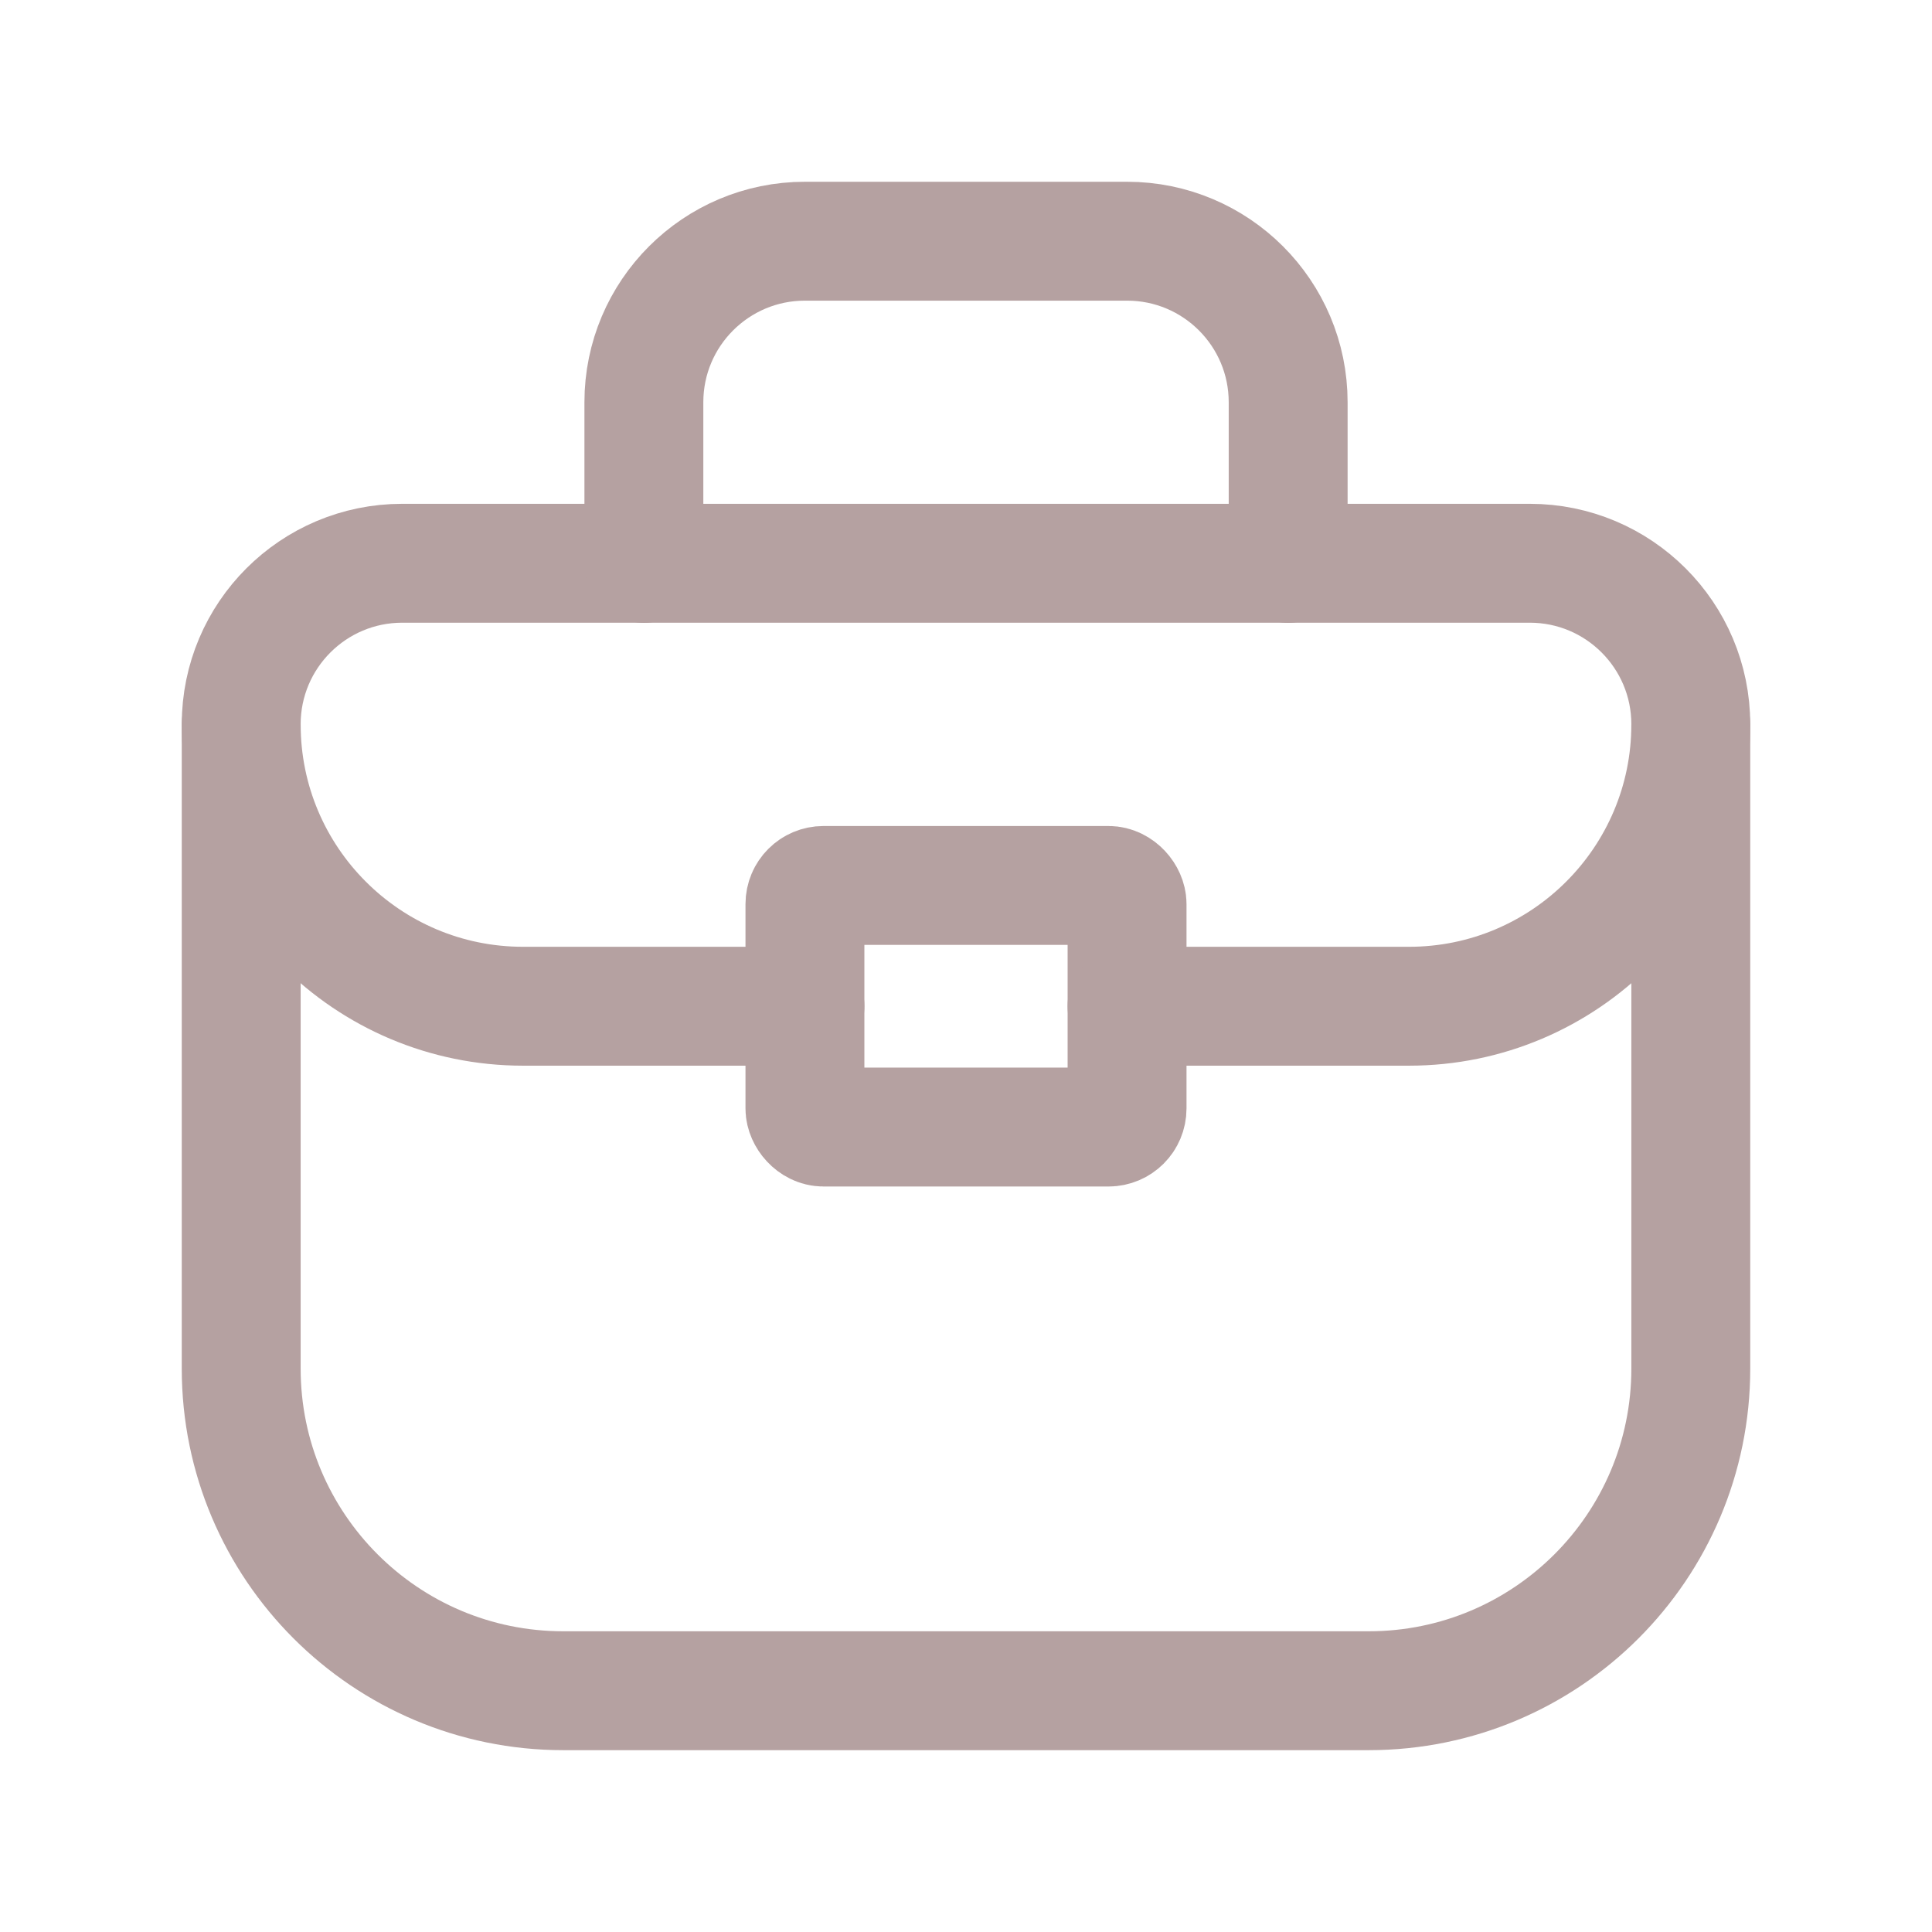
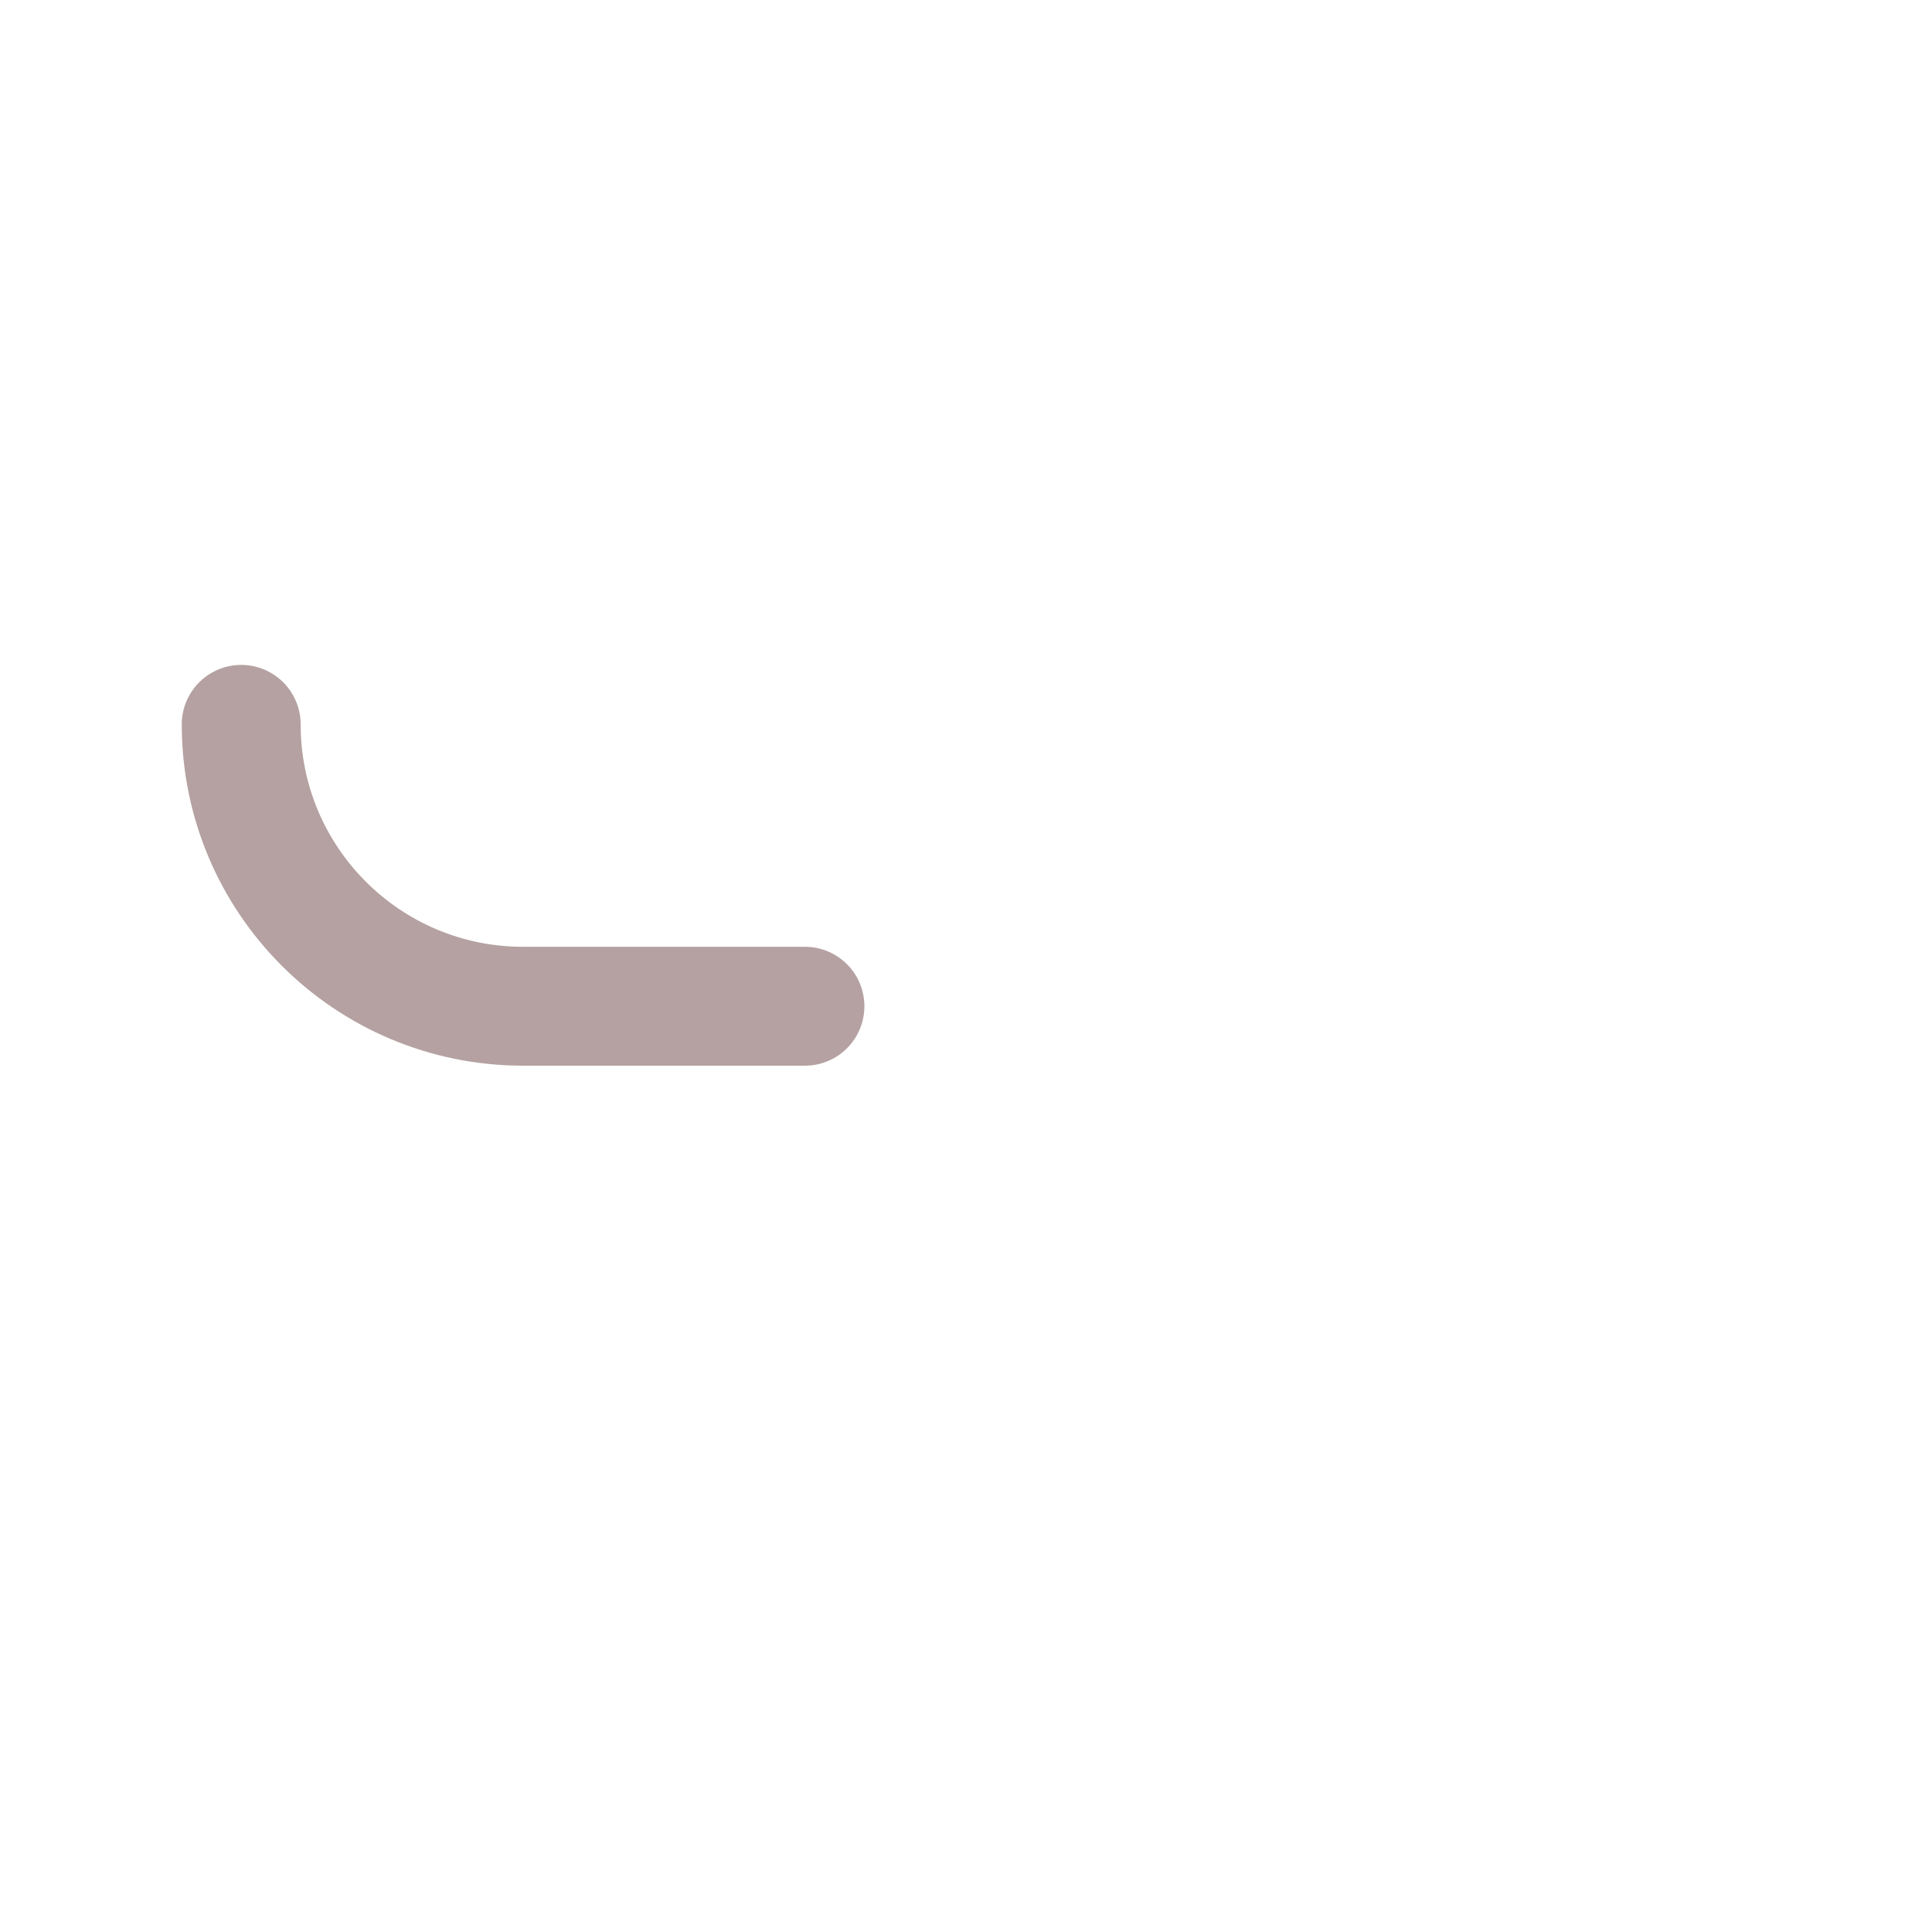
<svg xmlns="http://www.w3.org/2000/svg" viewBox="0 0 52 52" fill="none">
-   <path fill-rule="evenodd" clip-rule="evenodd" d="M36.838 45.506H15.162C10.374 45.506 6.492 41.624 6.492 36.836V19.495C6.492 17.101 8.433 15.16 10.827 15.16H41.173C43.568 15.16 45.508 17.101 45.508 19.495V36.836C45.508 41.624 41.627 45.506 36.838 45.506Z" stroke="#B5A1A1" stroke-width="3.2" stroke-linecap="round" stroke-linejoin="round" />
-   <path d="M17.33 15.162V10.827C17.33 8.433 19.271 6.492 21.665 6.492H30.335C32.73 6.492 34.671 8.433 34.671 10.827V15.162" stroke="#B5A1A1" stroke-width="3.2" stroke-linecap="round" stroke-linejoin="round" />
-   <rect x="21.665" y="23.832" width="8.67" height="6.503" rx="0.5" stroke="#B5A1A1" stroke-width="3.2" stroke-linecap="round" stroke-linejoin="round" />
-   <path d="M30.335 27.083H37.922C42.111 27.083 45.508 23.686 45.508 19.496V19.496" stroke="#B5A1A1" stroke-width="3.2" stroke-linecap="round" stroke-linejoin="round" />
  <path d="M21.665 27.083H14.079C9.889 27.083 6.492 23.686 6.492 19.496V19.496" stroke="#B5A1A1" stroke-width="3.2" stroke-linecap="round" stroke-linejoin="round" />
</svg>